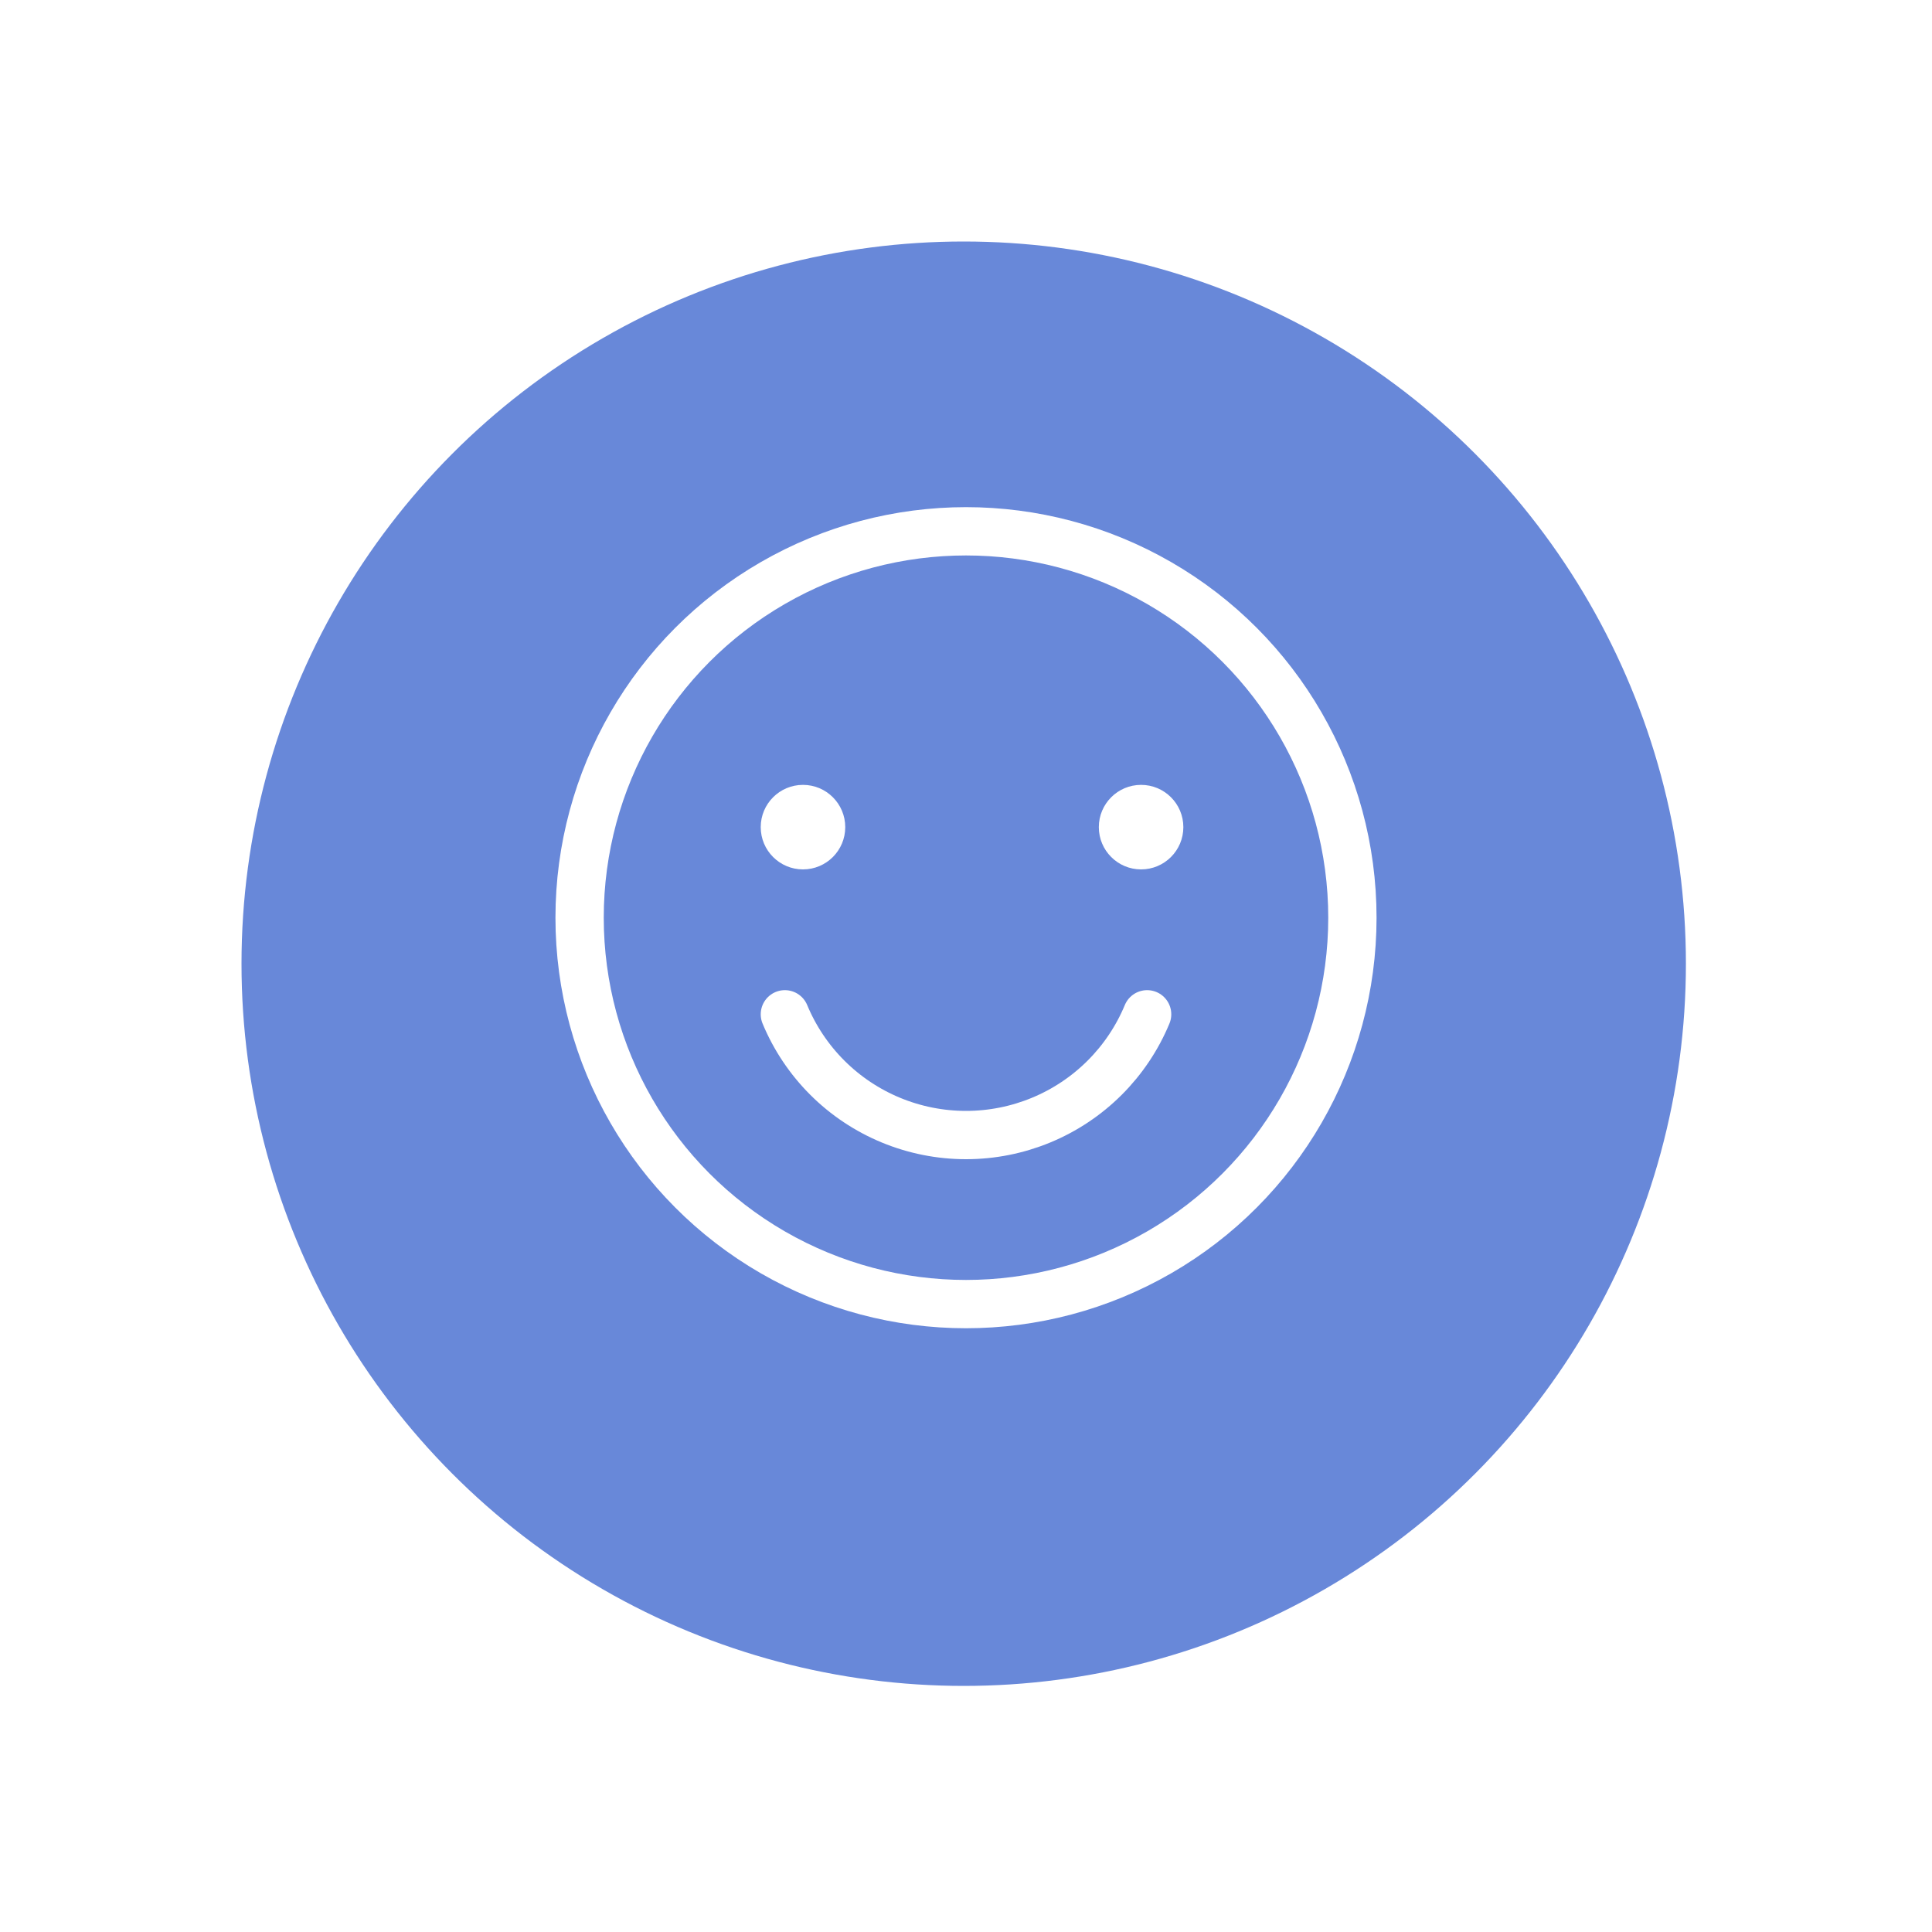
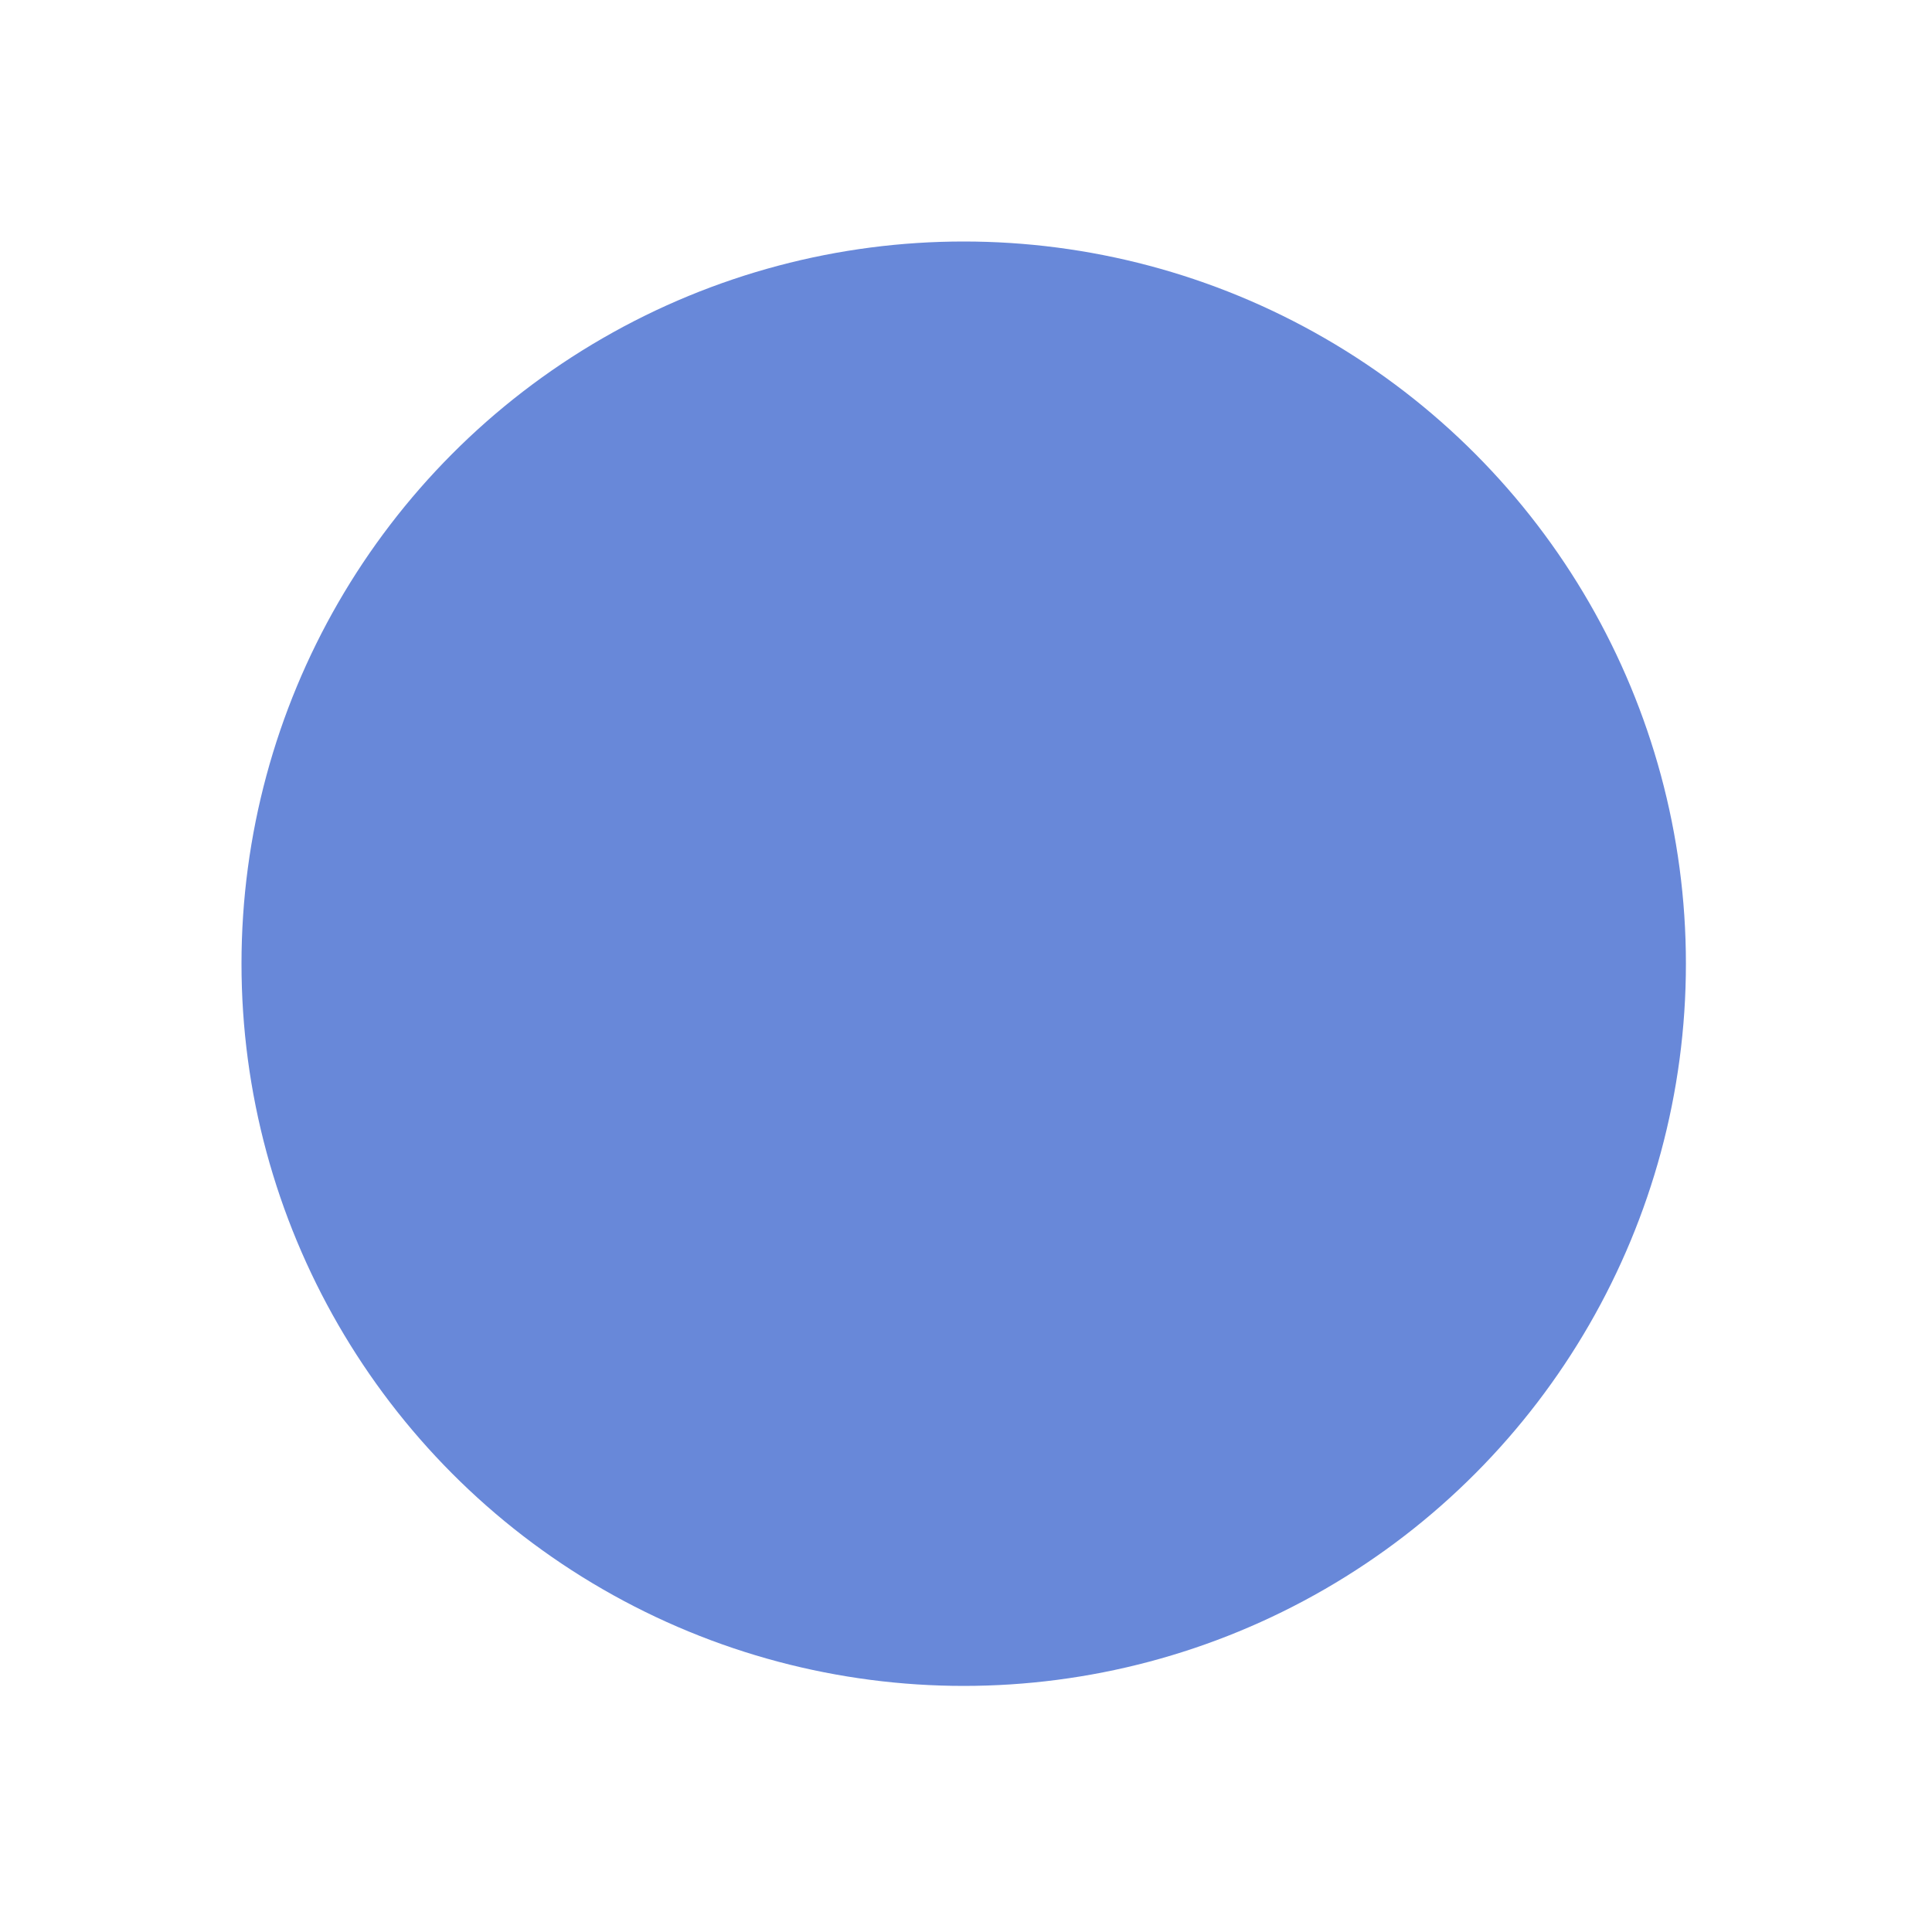
<svg xmlns="http://www.w3.org/2000/svg" width="160" height="160" viewBox="0 0 160 160" fill="none">
  <g filter="url(#filter0_d_728_1030)">
    <circle cx="79.81" cy="75.81" r="59.81" fill="#6888D9" />
  </g>
-   <circle cx="80" cy="76" r="32" stroke="white" stroke-width="4" />
-   <circle cx="66.5" cy="68.5" r="3.5" fill="white" />
-   <circle cx="94.5" cy="68.5" r="3.5" fill="white" />
-   <path d="M95 84C94.184 85.965 92.988 87.751 91.481 89.255C89.973 90.76 88.183 91.953 86.213 92.767C84.243 93.581 82.132 94 80 94C77.868 94 75.757 93.581 73.787 92.767C71.817 91.953 70.027 90.76 68.519 89.255C67.012 87.751 65.816 85.965 65 84" stroke="white" stroke-width="4" stroke-linecap="round" />
  <defs>
    <filter id="filter0_d_728_1030" x="0" y="0" width="159.621" height="159.621" filterUnits="userSpaceOnUse" color-interpolation-filters="sRGB">
      <feFlood flood-opacity="0" result="BackgroundImageFix" />
      <feColorMatrix in="SourceAlpha" type="matrix" values="0 0 0 0 0 0 0 0 0 0 0 0 0 0 0 0 0 0 127 0" result="hardAlpha" />
      <feOffset dy="4" />
      <feGaussianBlur stdDeviation="10" />
      <feComposite in2="hardAlpha" operator="out" />
      <feColorMatrix type="matrix" values="0 0 0 0 0 0 0 0 0 0 0 0 0 0 0 0 0 0 0.05 0" />
      <feBlend mode="normal" in2="BackgroundImageFix" result="effect1_dropShadow_728_1030" />
      <feBlend mode="normal" in="SourceGraphic" in2="effect1_dropShadow_728_1030" result="shape" />
    </filter>
  </defs>
</svg>